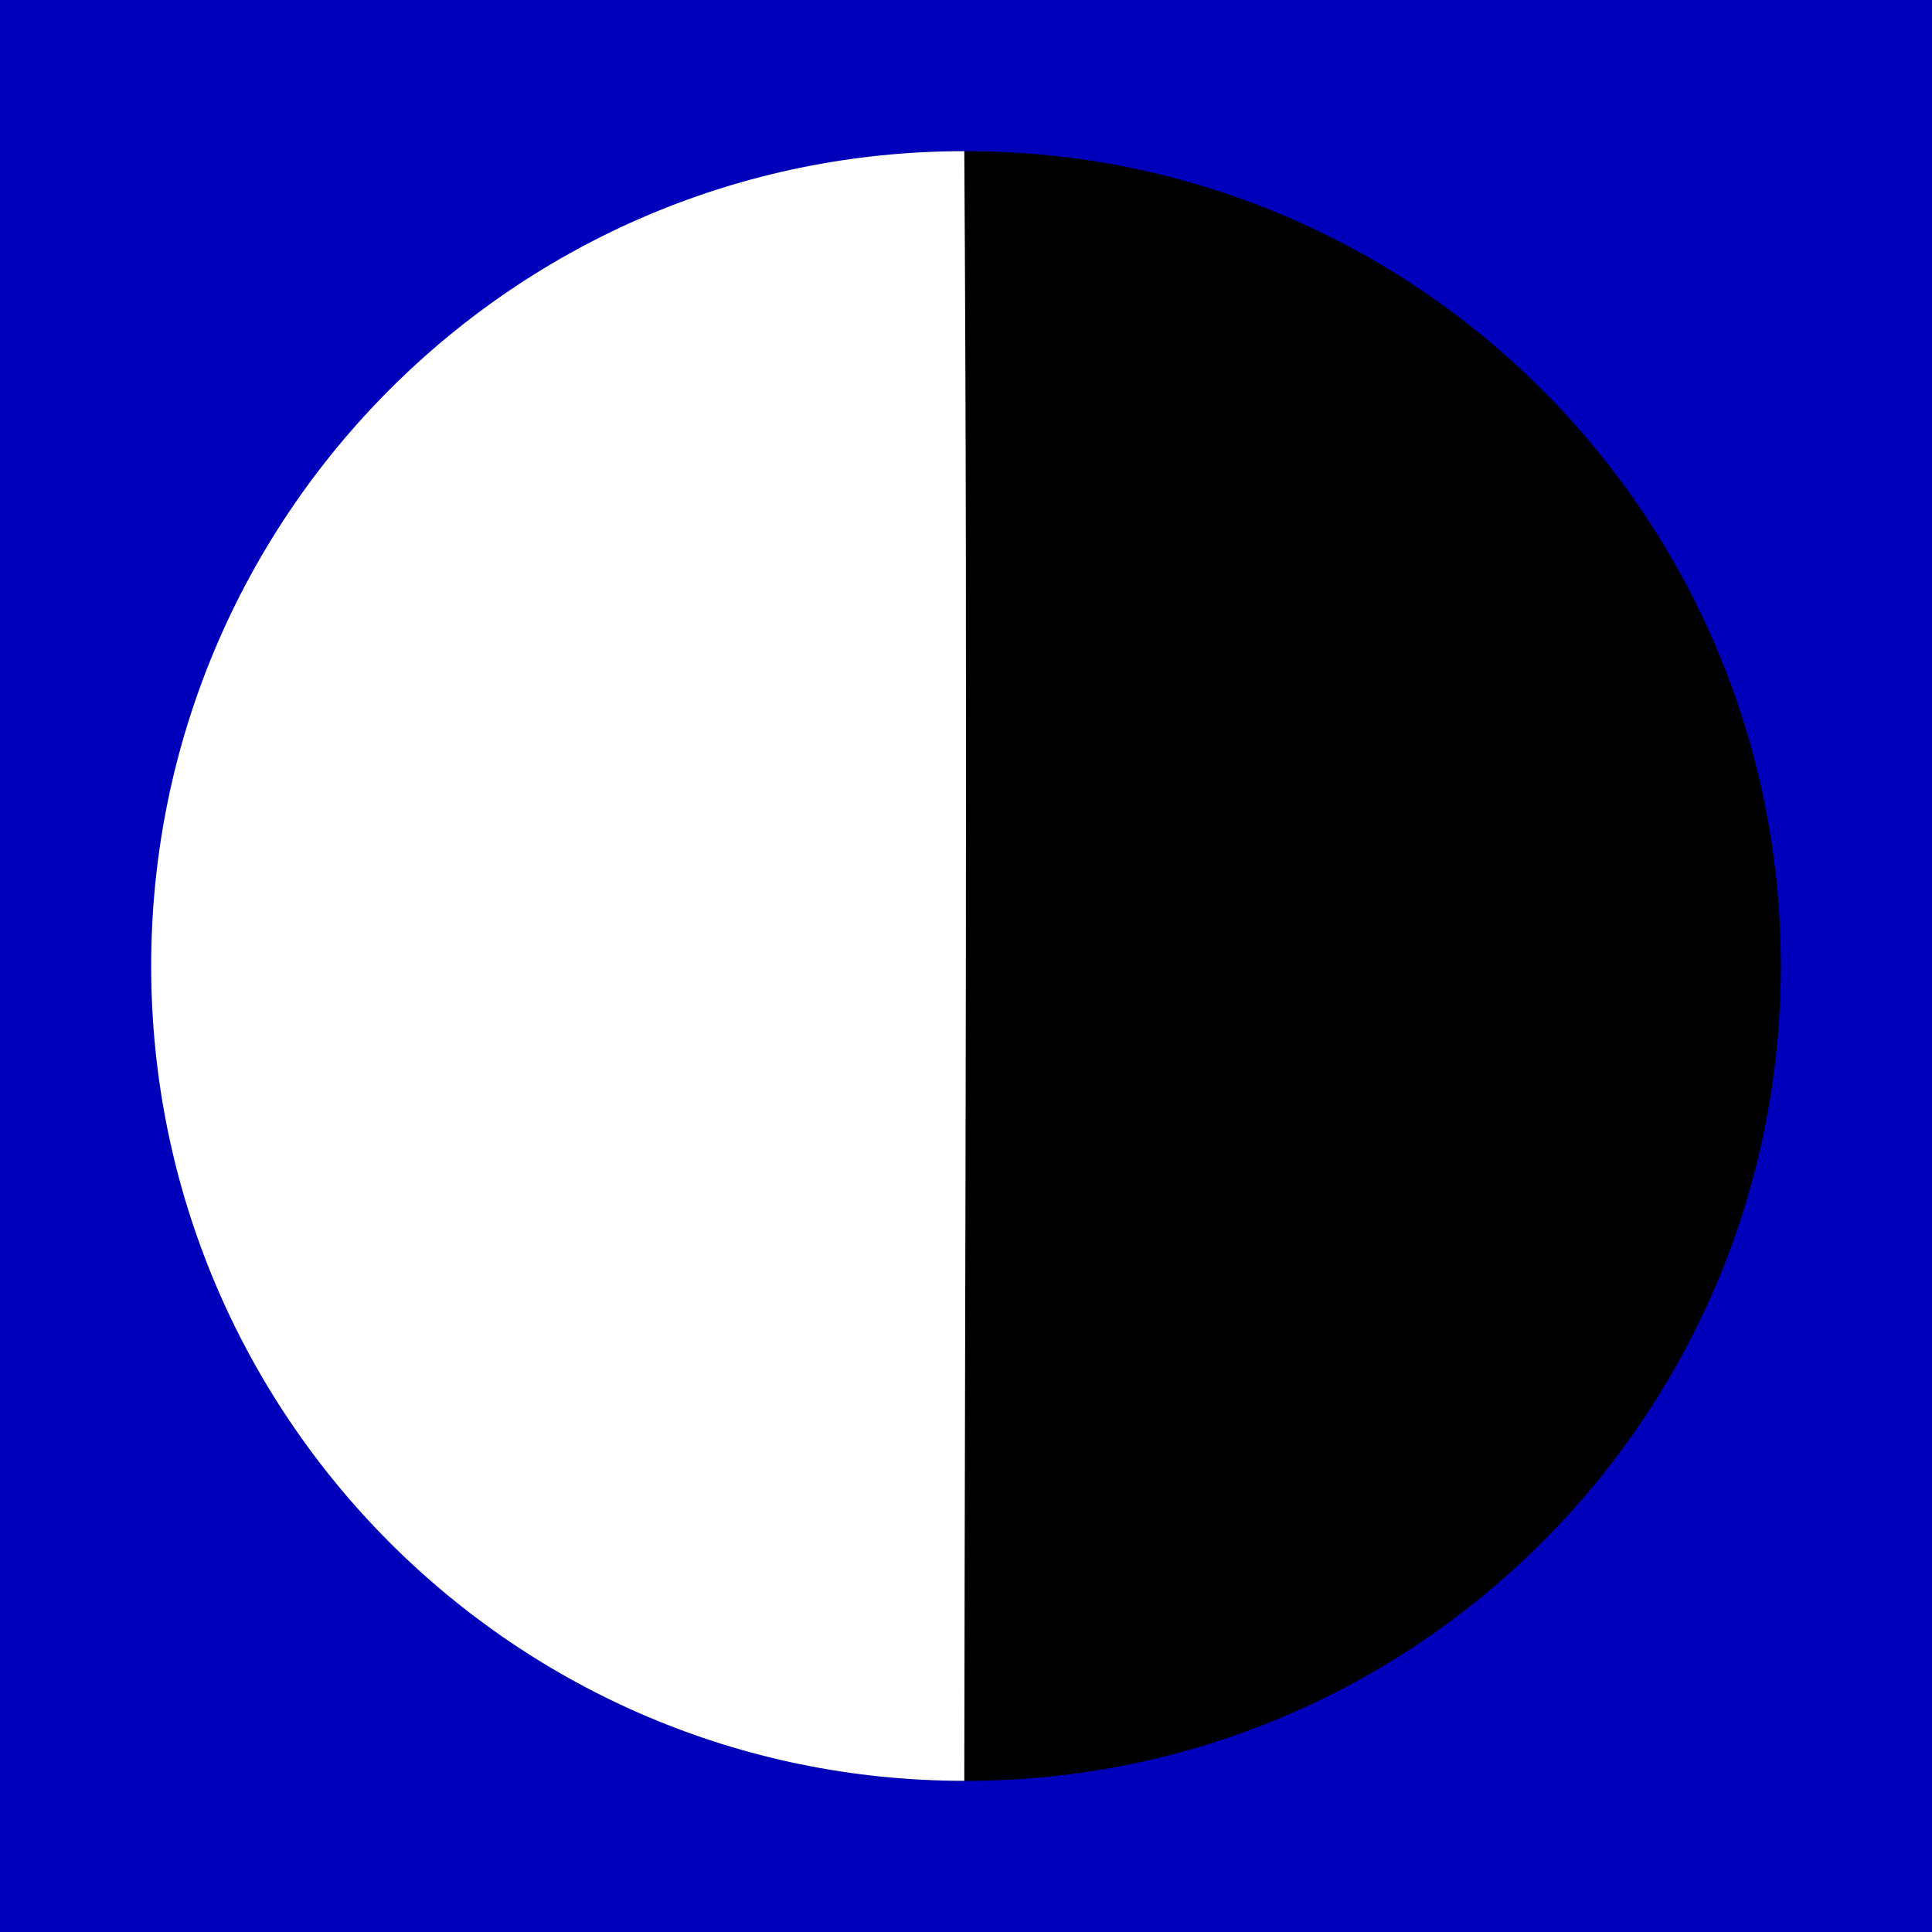
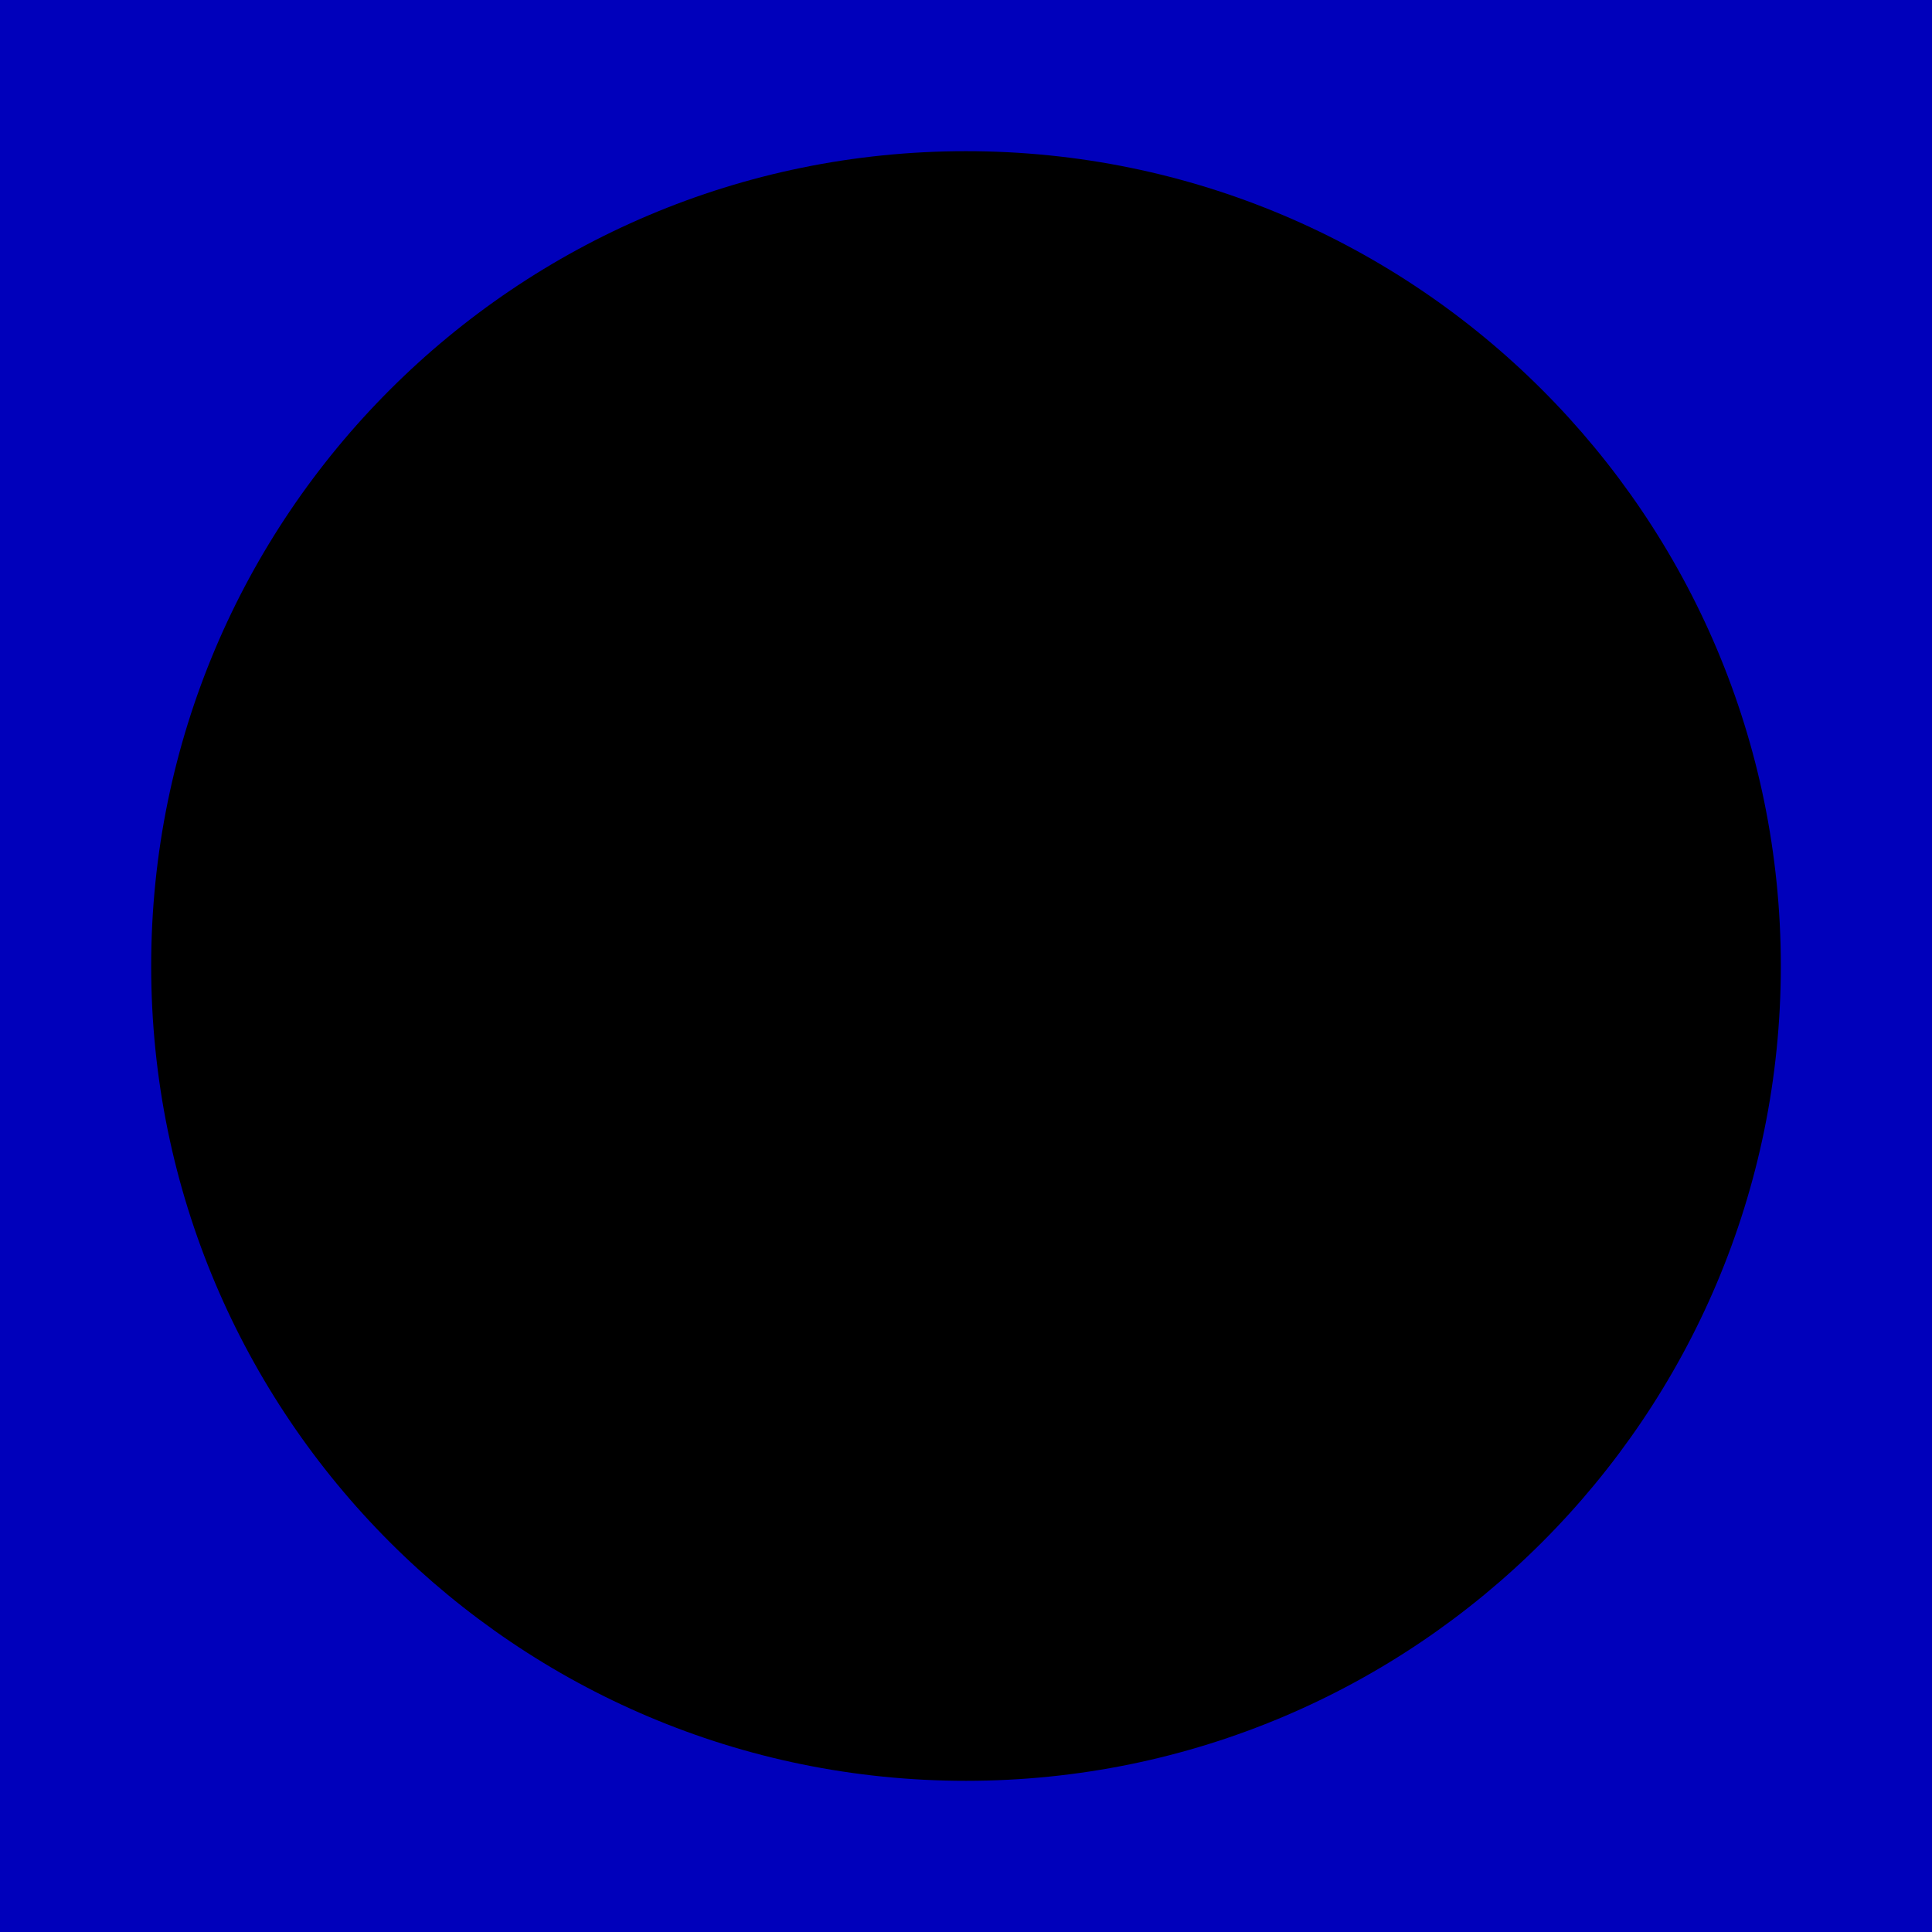
<svg xmlns="http://www.w3.org/2000/svg" version="1.0" width="400" height="400" id="svg2">
  <defs id="defs4" />
  <g id="layer1">
    <rect width="400" height="400" x="0" y="-1.5454435e-014" style="fill:#0000bb;fill-opacity:1;stroke:none;stroke-width:3.543;stroke-miterlimit:4;stroke-dasharray:none;stroke-opacity:1" id="rect3239" />
  </g>
  <g id="layer2">
    <path d="M 749.072,200.53 C 749.072,293.701 673.542,369.231 580.371,369.231 C 487.201,369.231 411.671,293.701 411.671,200.53 C 411.671,107.36 487.201,31.83 580.371,31.83 C 673.542,31.83 749.072,107.36 749.072,200.53 z " transform="translate(-380.371,-0.531)" style="fill:#000000;fill-opacity:1;stroke:none;stroke-width:3.543;stroke-miterlimit:4;stroke-dasharray:none;stroke-opacity:1" id="path6166" />
  </g>
  <g transform="matrix(-1,0,0,1,399.508,0)" id="layer3">
-     <path d="M 199.861,368.7 C 292.836,368.7 368.208,293.171 368.208,200 C 368.208,106.829 292.836,31.299 199.861,31.299 C 199.129,143.767 199.722,256.233 199.861,368.7 z " style="fill:#ffffff;fill-opacity:1;stroke:none" id="path7307" />
-   </g>
+     </g>
</svg>